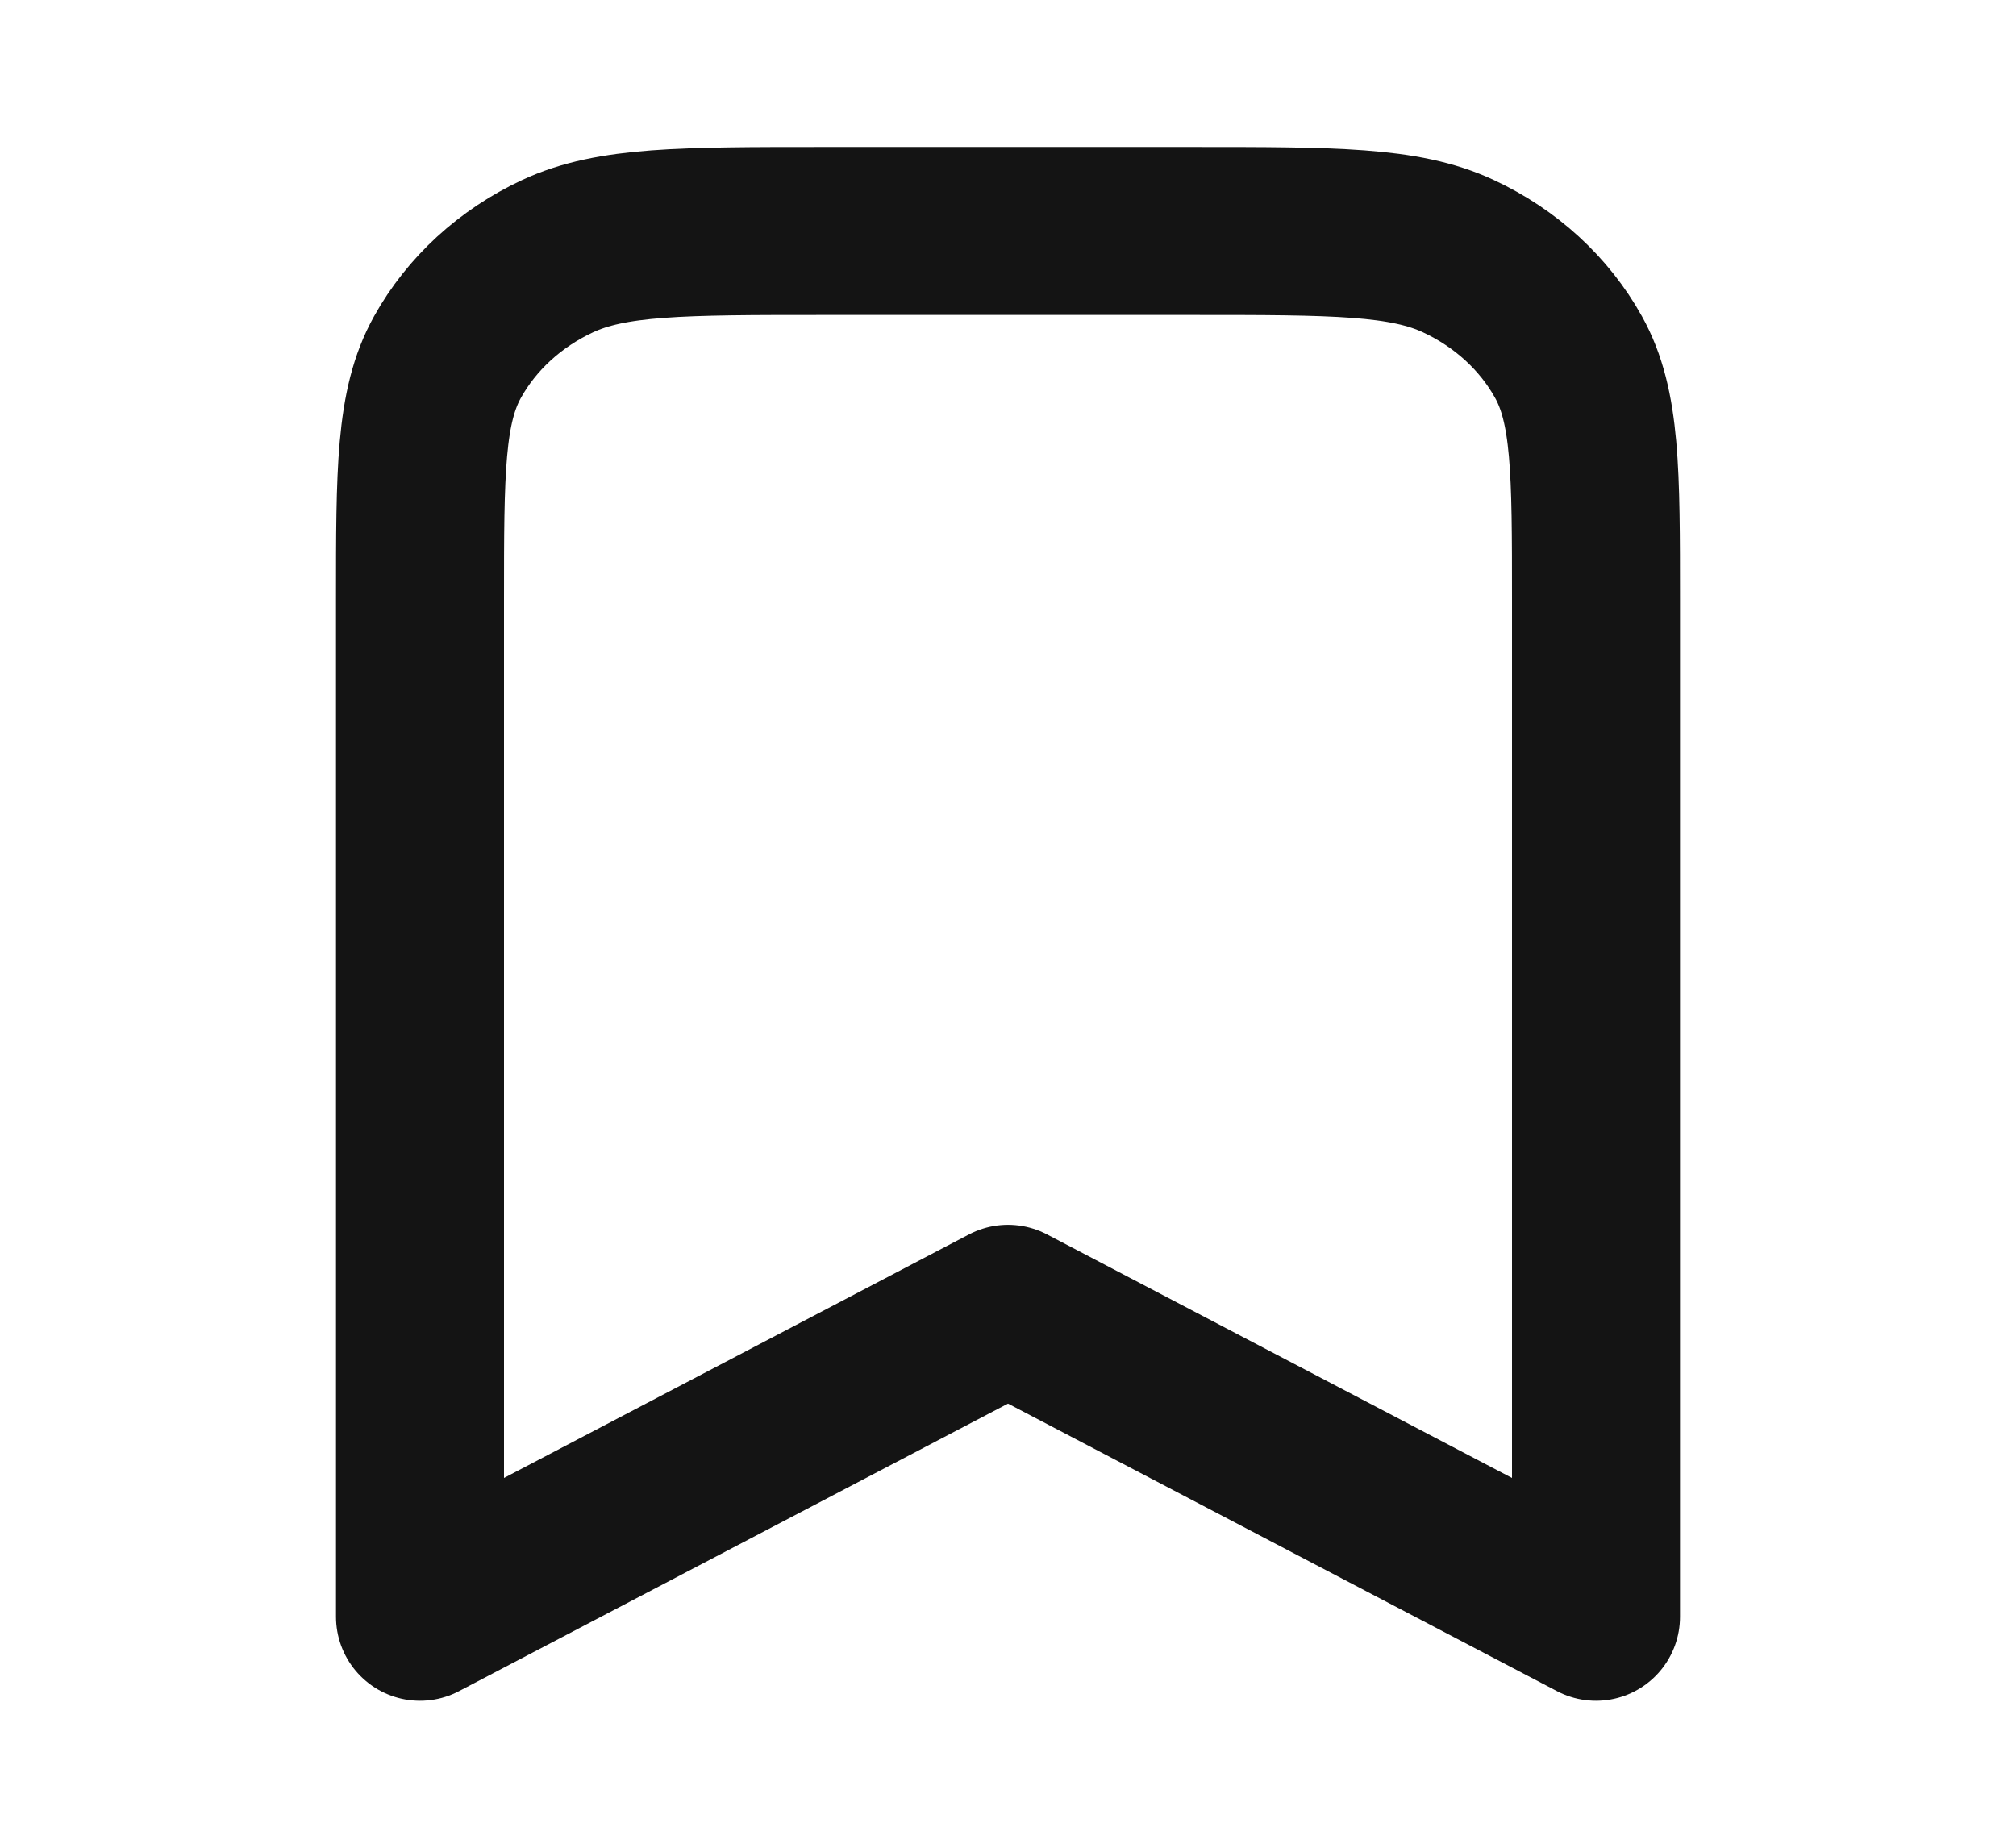
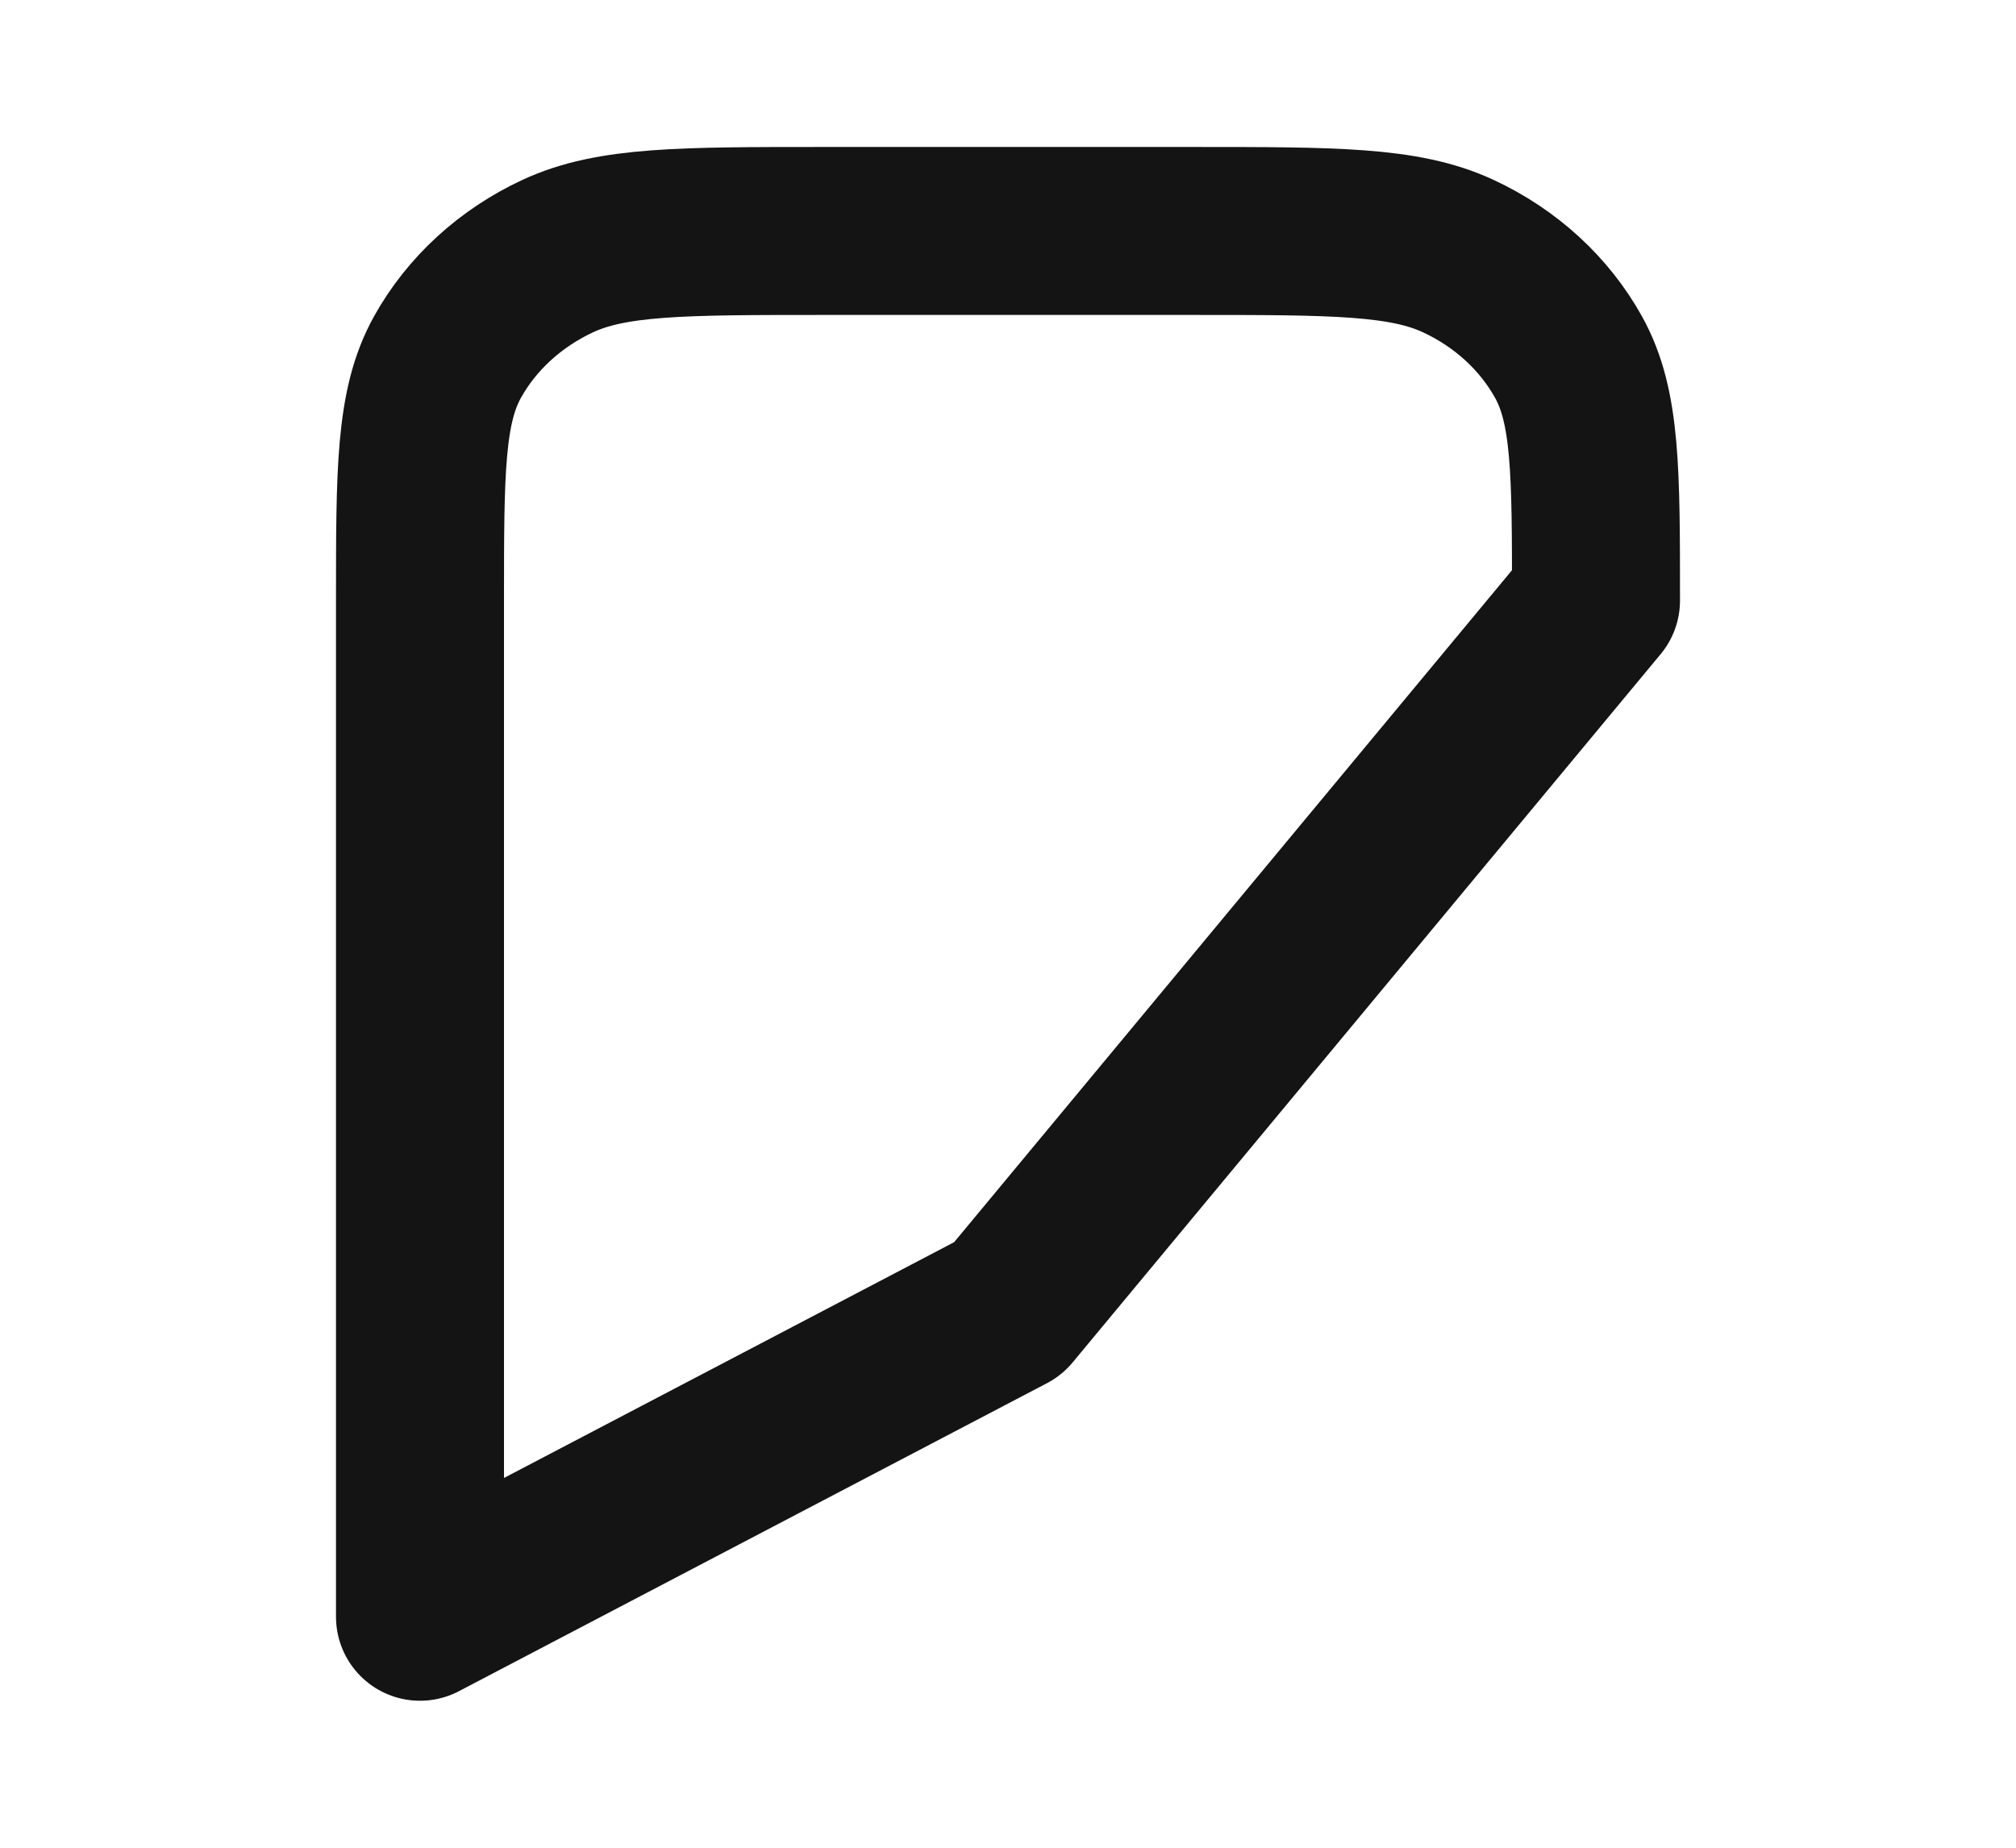
<svg xmlns="http://www.w3.org/2000/svg" width="24" height="22" viewBox="0 0 24 22" fill="none">
-   <path d="M5 7.15C5 5.61 5 4.84 5.327 4.252C5.615 3.734 6.074 3.313 6.638 3.05C7.28 2.75 8.12 2.75 9.8 2.75H14.2C15.88 2.75 16.72 2.75 17.362 3.05C17.927 3.313 18.385 3.734 18.673 4.252C19 4.84 19 5.61 19 7.15V19.25L12 15.583L5 19.25V7.15Z" stroke="#141414" stroke-width="2" stroke-linecap="round" stroke-linejoin="round" />
+   <path d="M5 7.15C5 5.61 5 4.84 5.327 4.252C5.615 3.734 6.074 3.313 6.638 3.05C7.28 2.75 8.12 2.75 9.8 2.75H14.2C15.88 2.75 16.72 2.75 17.362 3.05C17.927 3.313 18.385 3.734 18.673 4.252C19 4.84 19 5.61 19 7.15L12 15.583L5 19.25V7.15Z" stroke="#141414" stroke-width="2" stroke-linecap="round" stroke-linejoin="round" />
</svg>